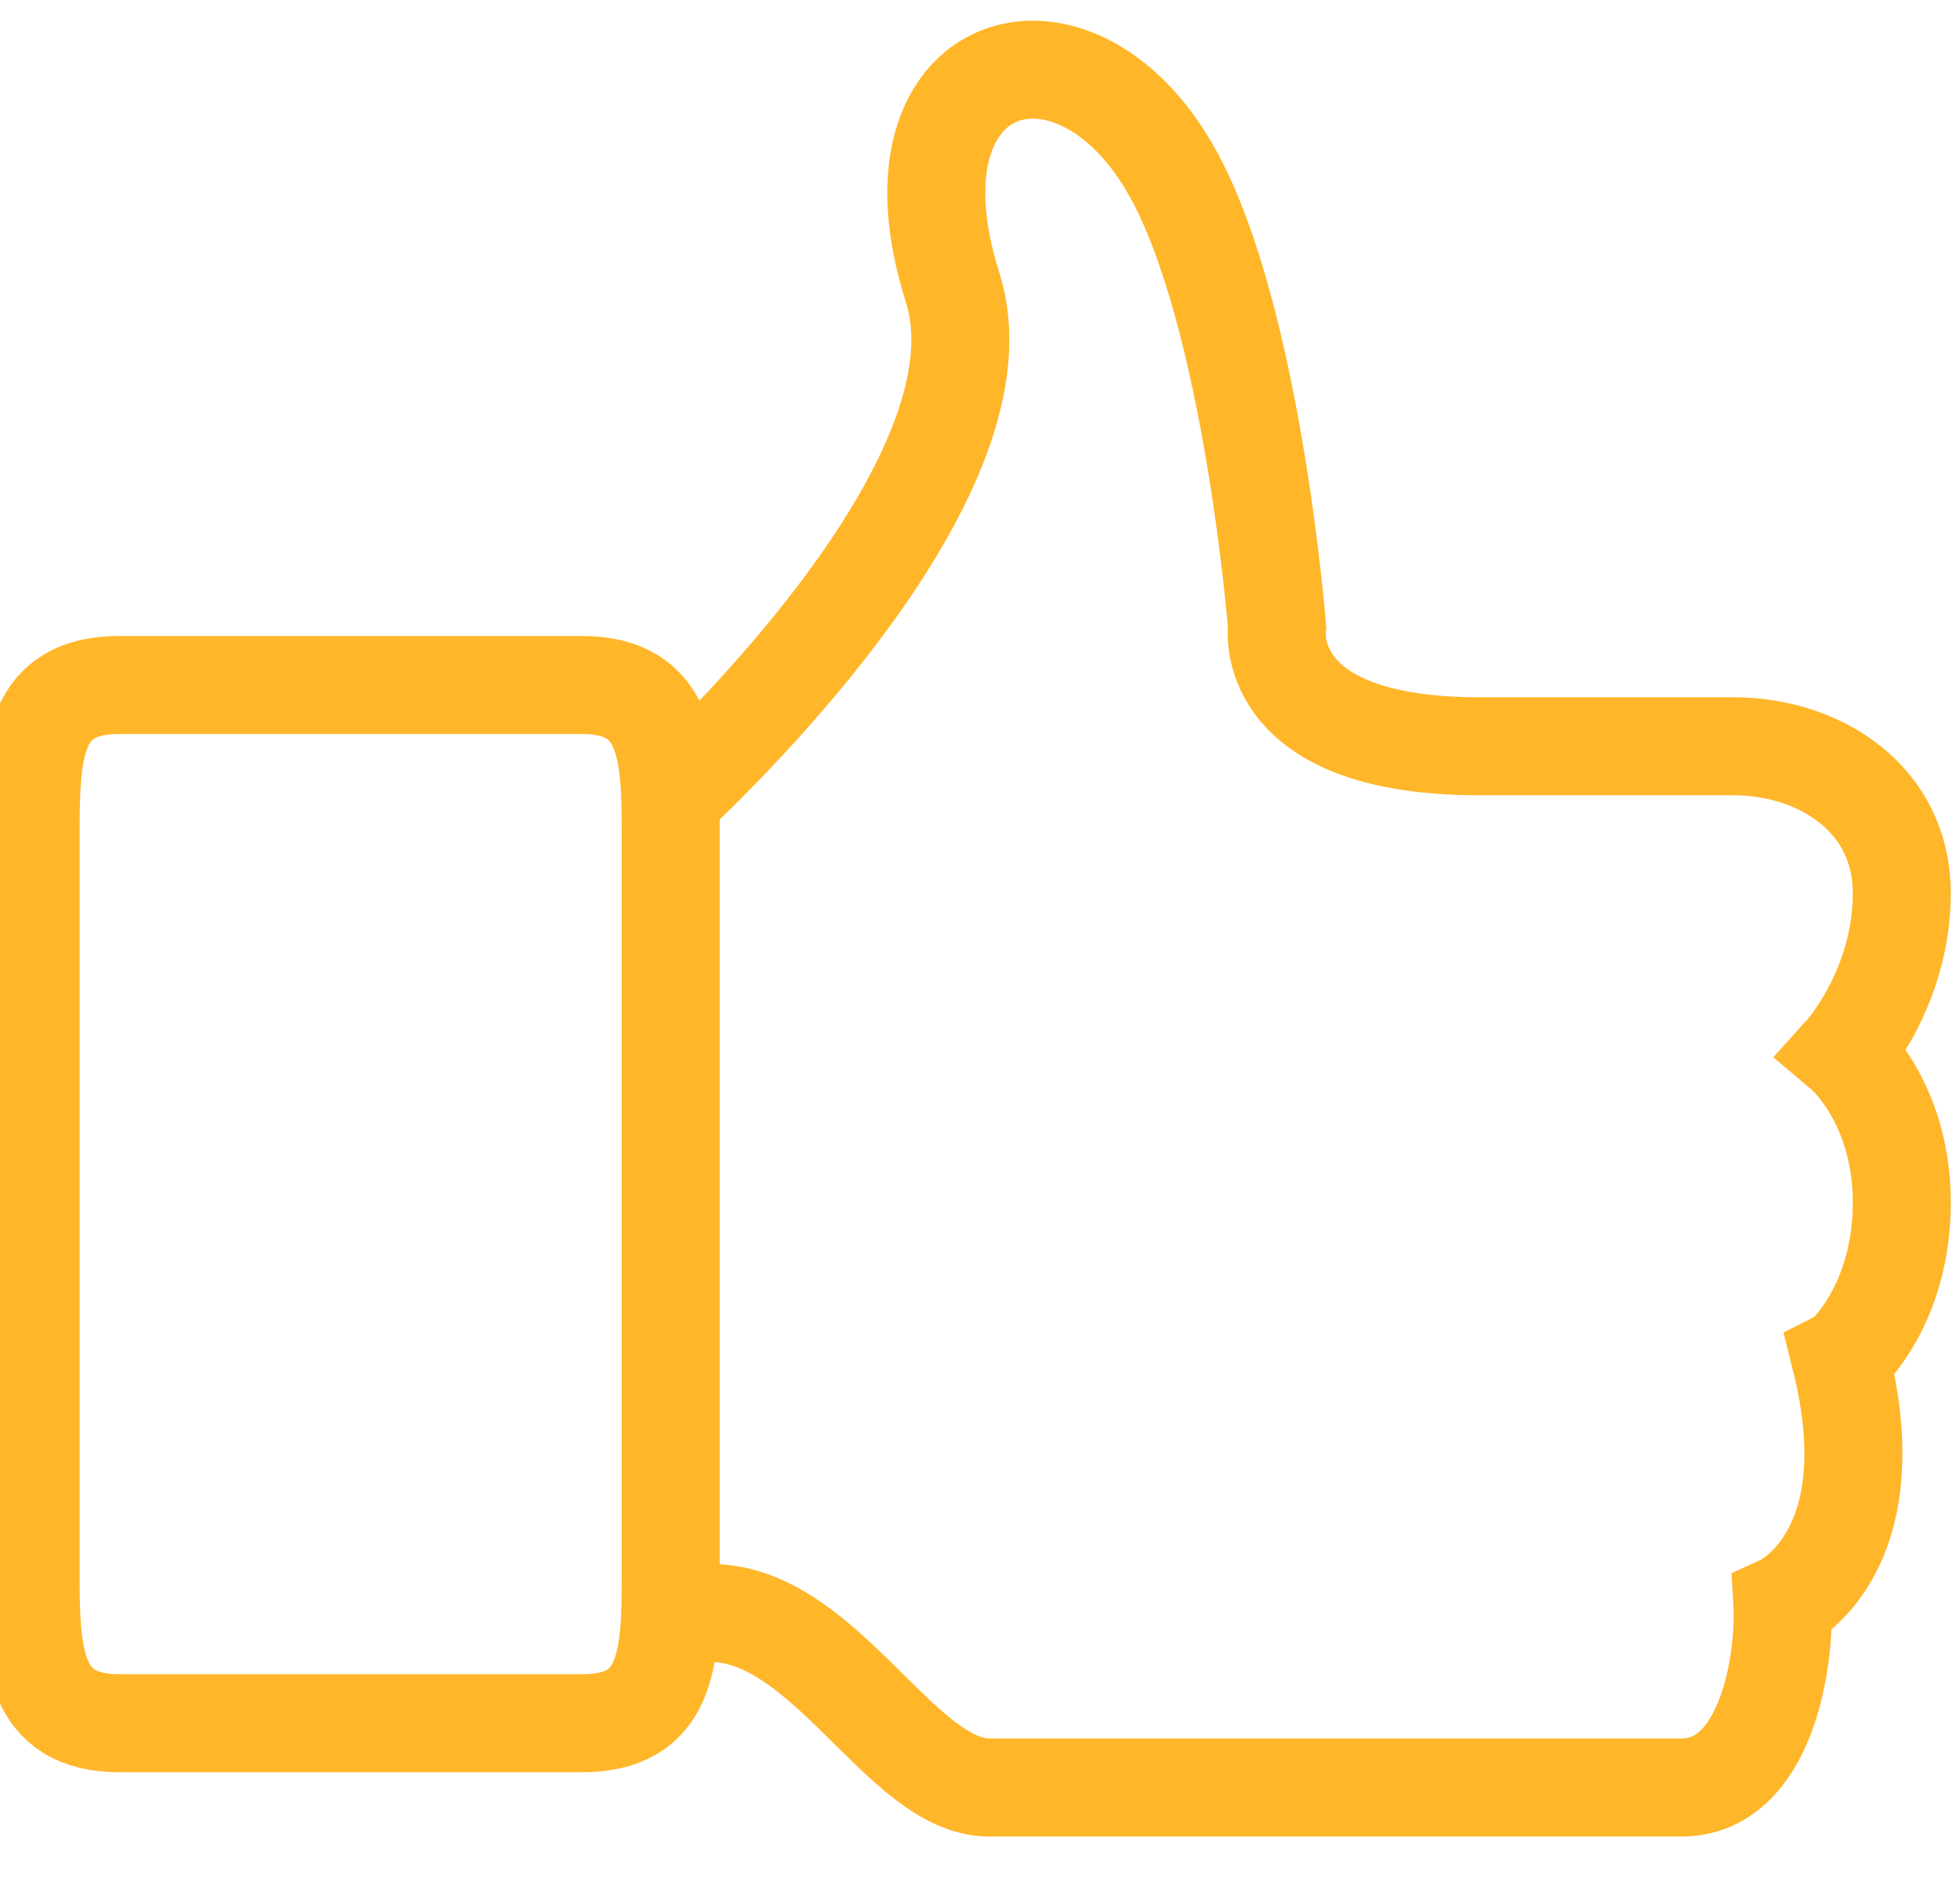
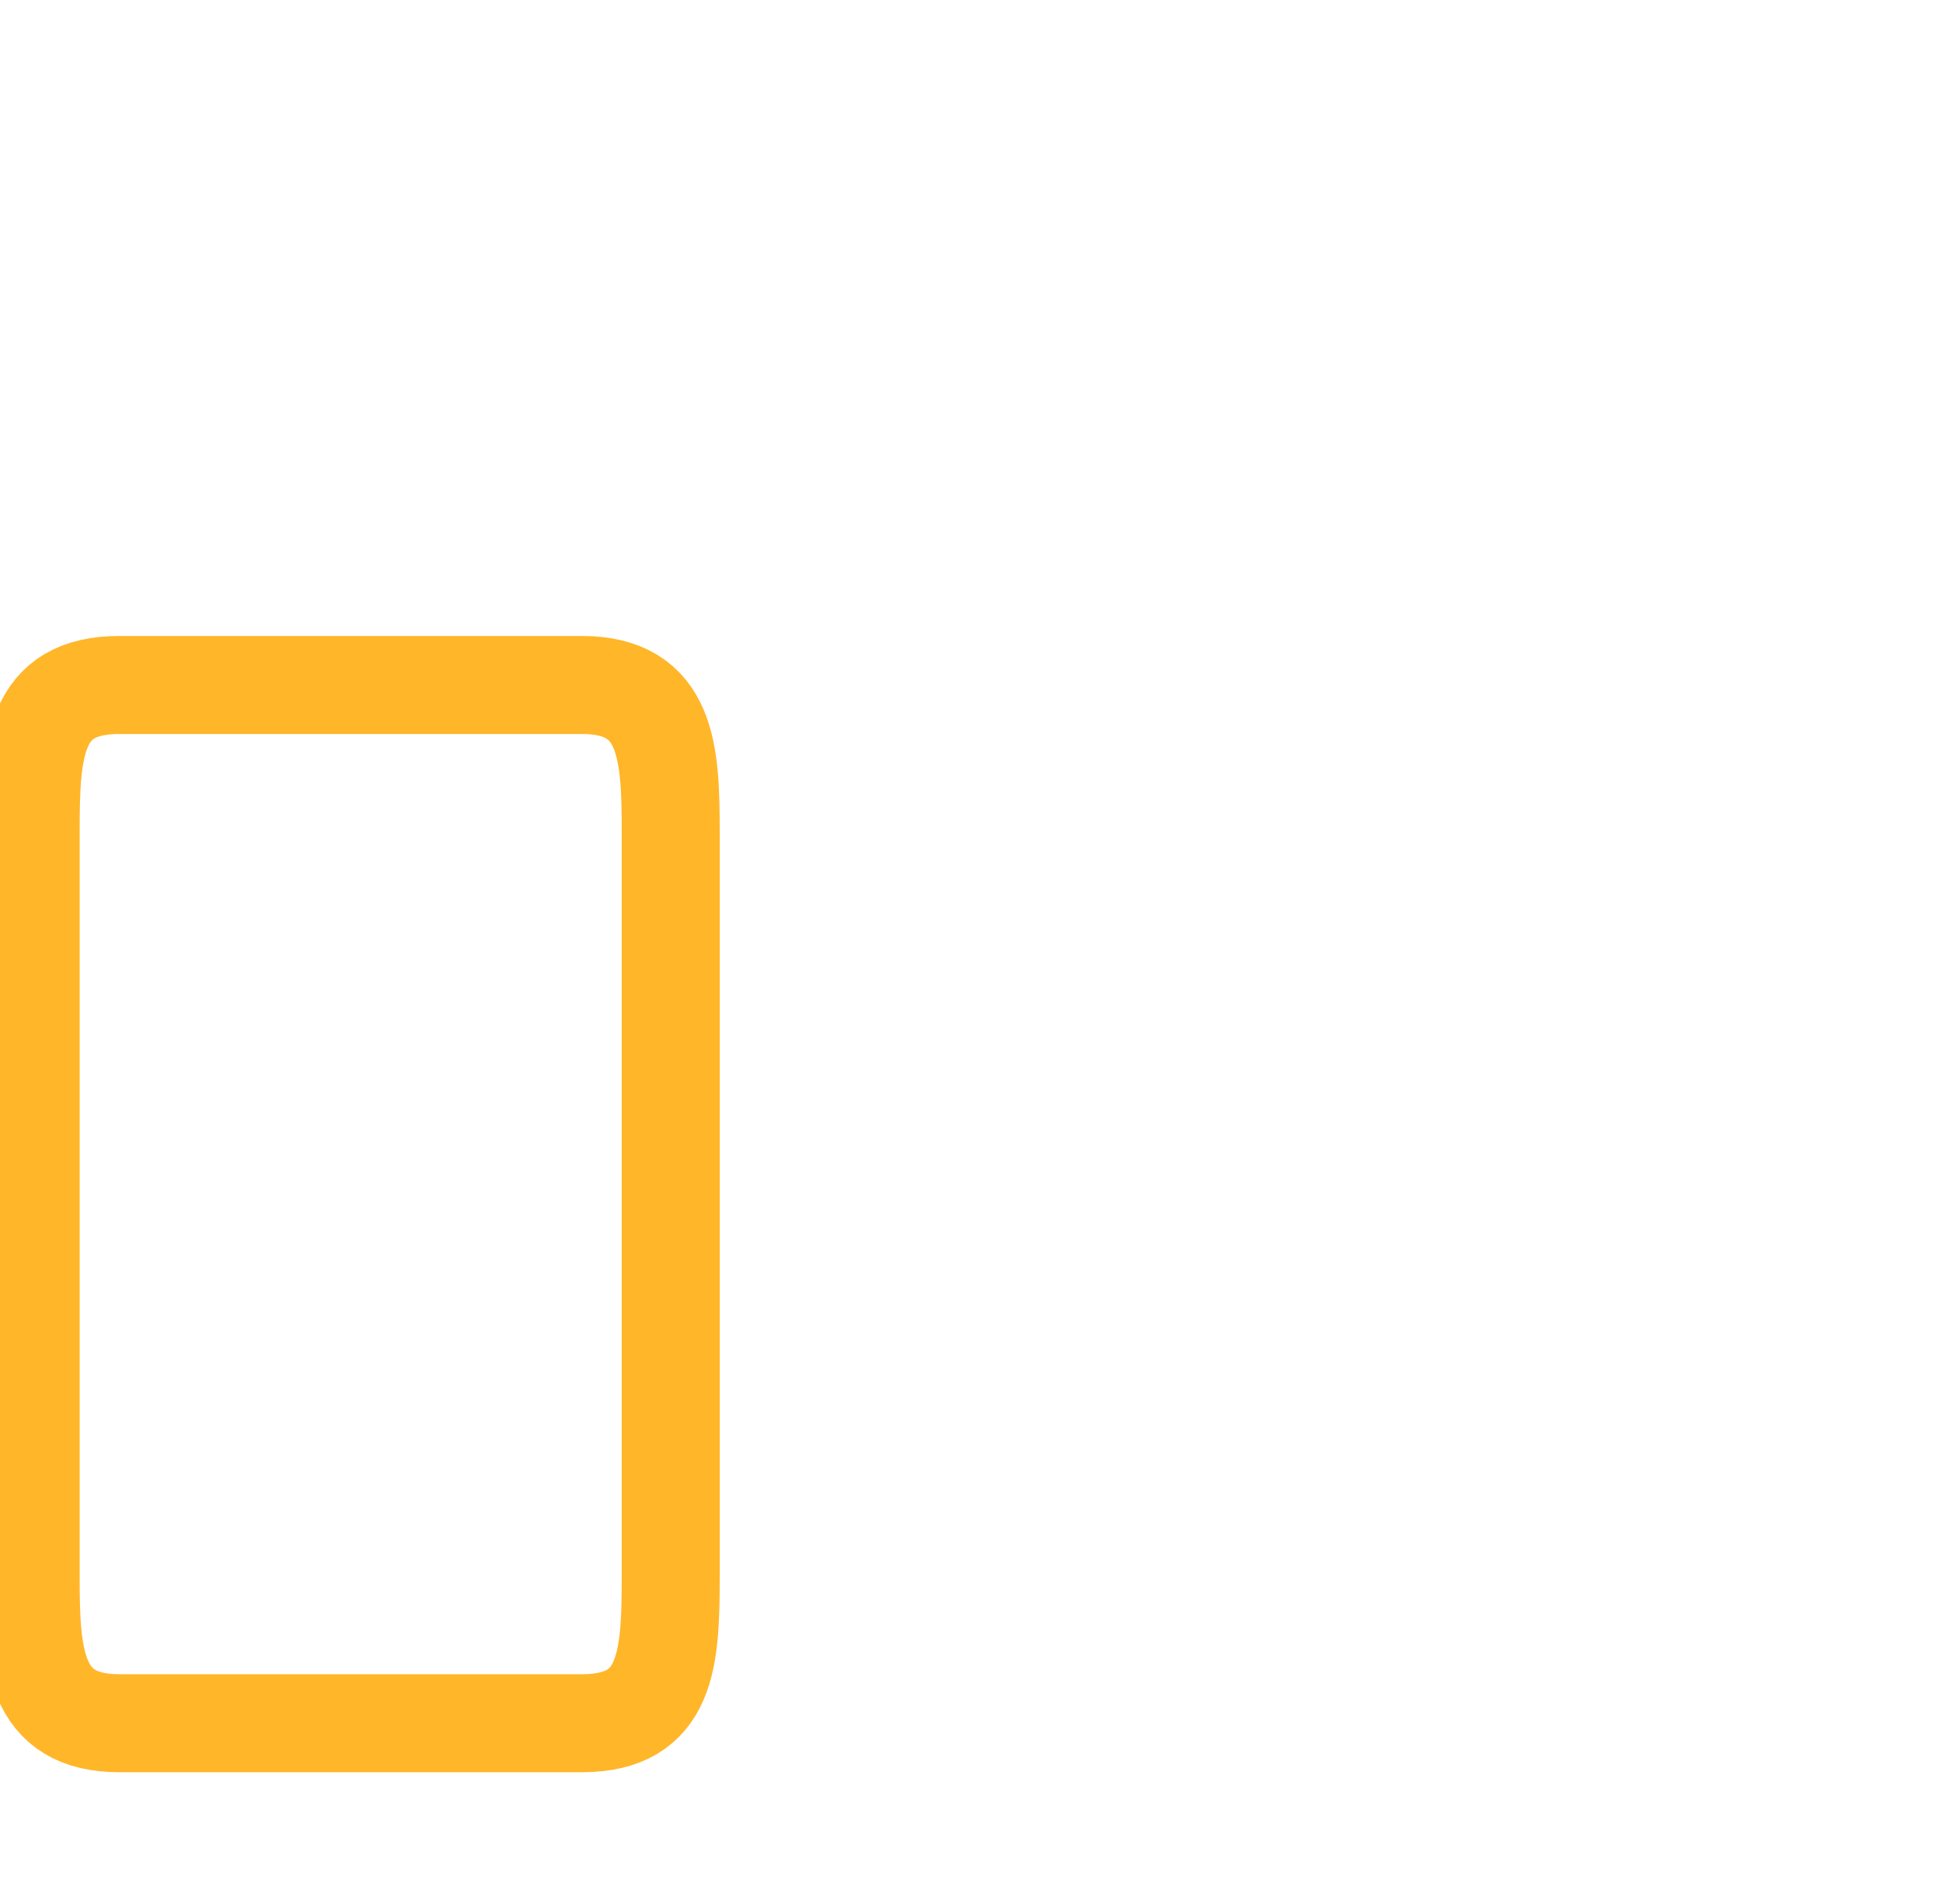
<svg xmlns="http://www.w3.org/2000/svg" width="30" height="29" viewBox="0 0 30 29" fill="none">
  <path fill-rule="evenodd" clip-rule="evenodd" d="M8.906 10.484H1.828C0.516 10.484 0.469 11.469 0.469 12.734V24.125C0.469 25.344 0.516 26.375 1.828 26.375H8.906C10.219 26.375 10.266 25.391 10.266 24.125V12.734C10.266 11.516 10.219 10.484 8.906 10.484Z" stroke="#FFB629" stroke-width="1.5" />
-   <path d="M10.172 24.688H10.828C12.609 24.641 13.781 27.359 15.141 27.359H25.734C27.047 27.359 27.328 25.391 27.281 24.547C27.281 24.547 28.922 23.797 28.172 20.797C28.266 20.75 29.109 19.953 29.109 18.406C29.109 16.859 28.219 16.109 28.219 16.109C28.219 16.109 29.109 15.125 29.109 13.672C29.109 12.219 27.844 11.422 26.531 11.422H22.641C19.266 11.422 19.547 9.594 19.547 9.594C19.547 9.594 19.172 4.859 17.953 2.656C16.453 -0.062 13.453 0.828 14.578 4.391C15.422 7.016 11.625 10.953 10.219 12.266" stroke="#FFB629" stroke-width="1.5" />
</svg>